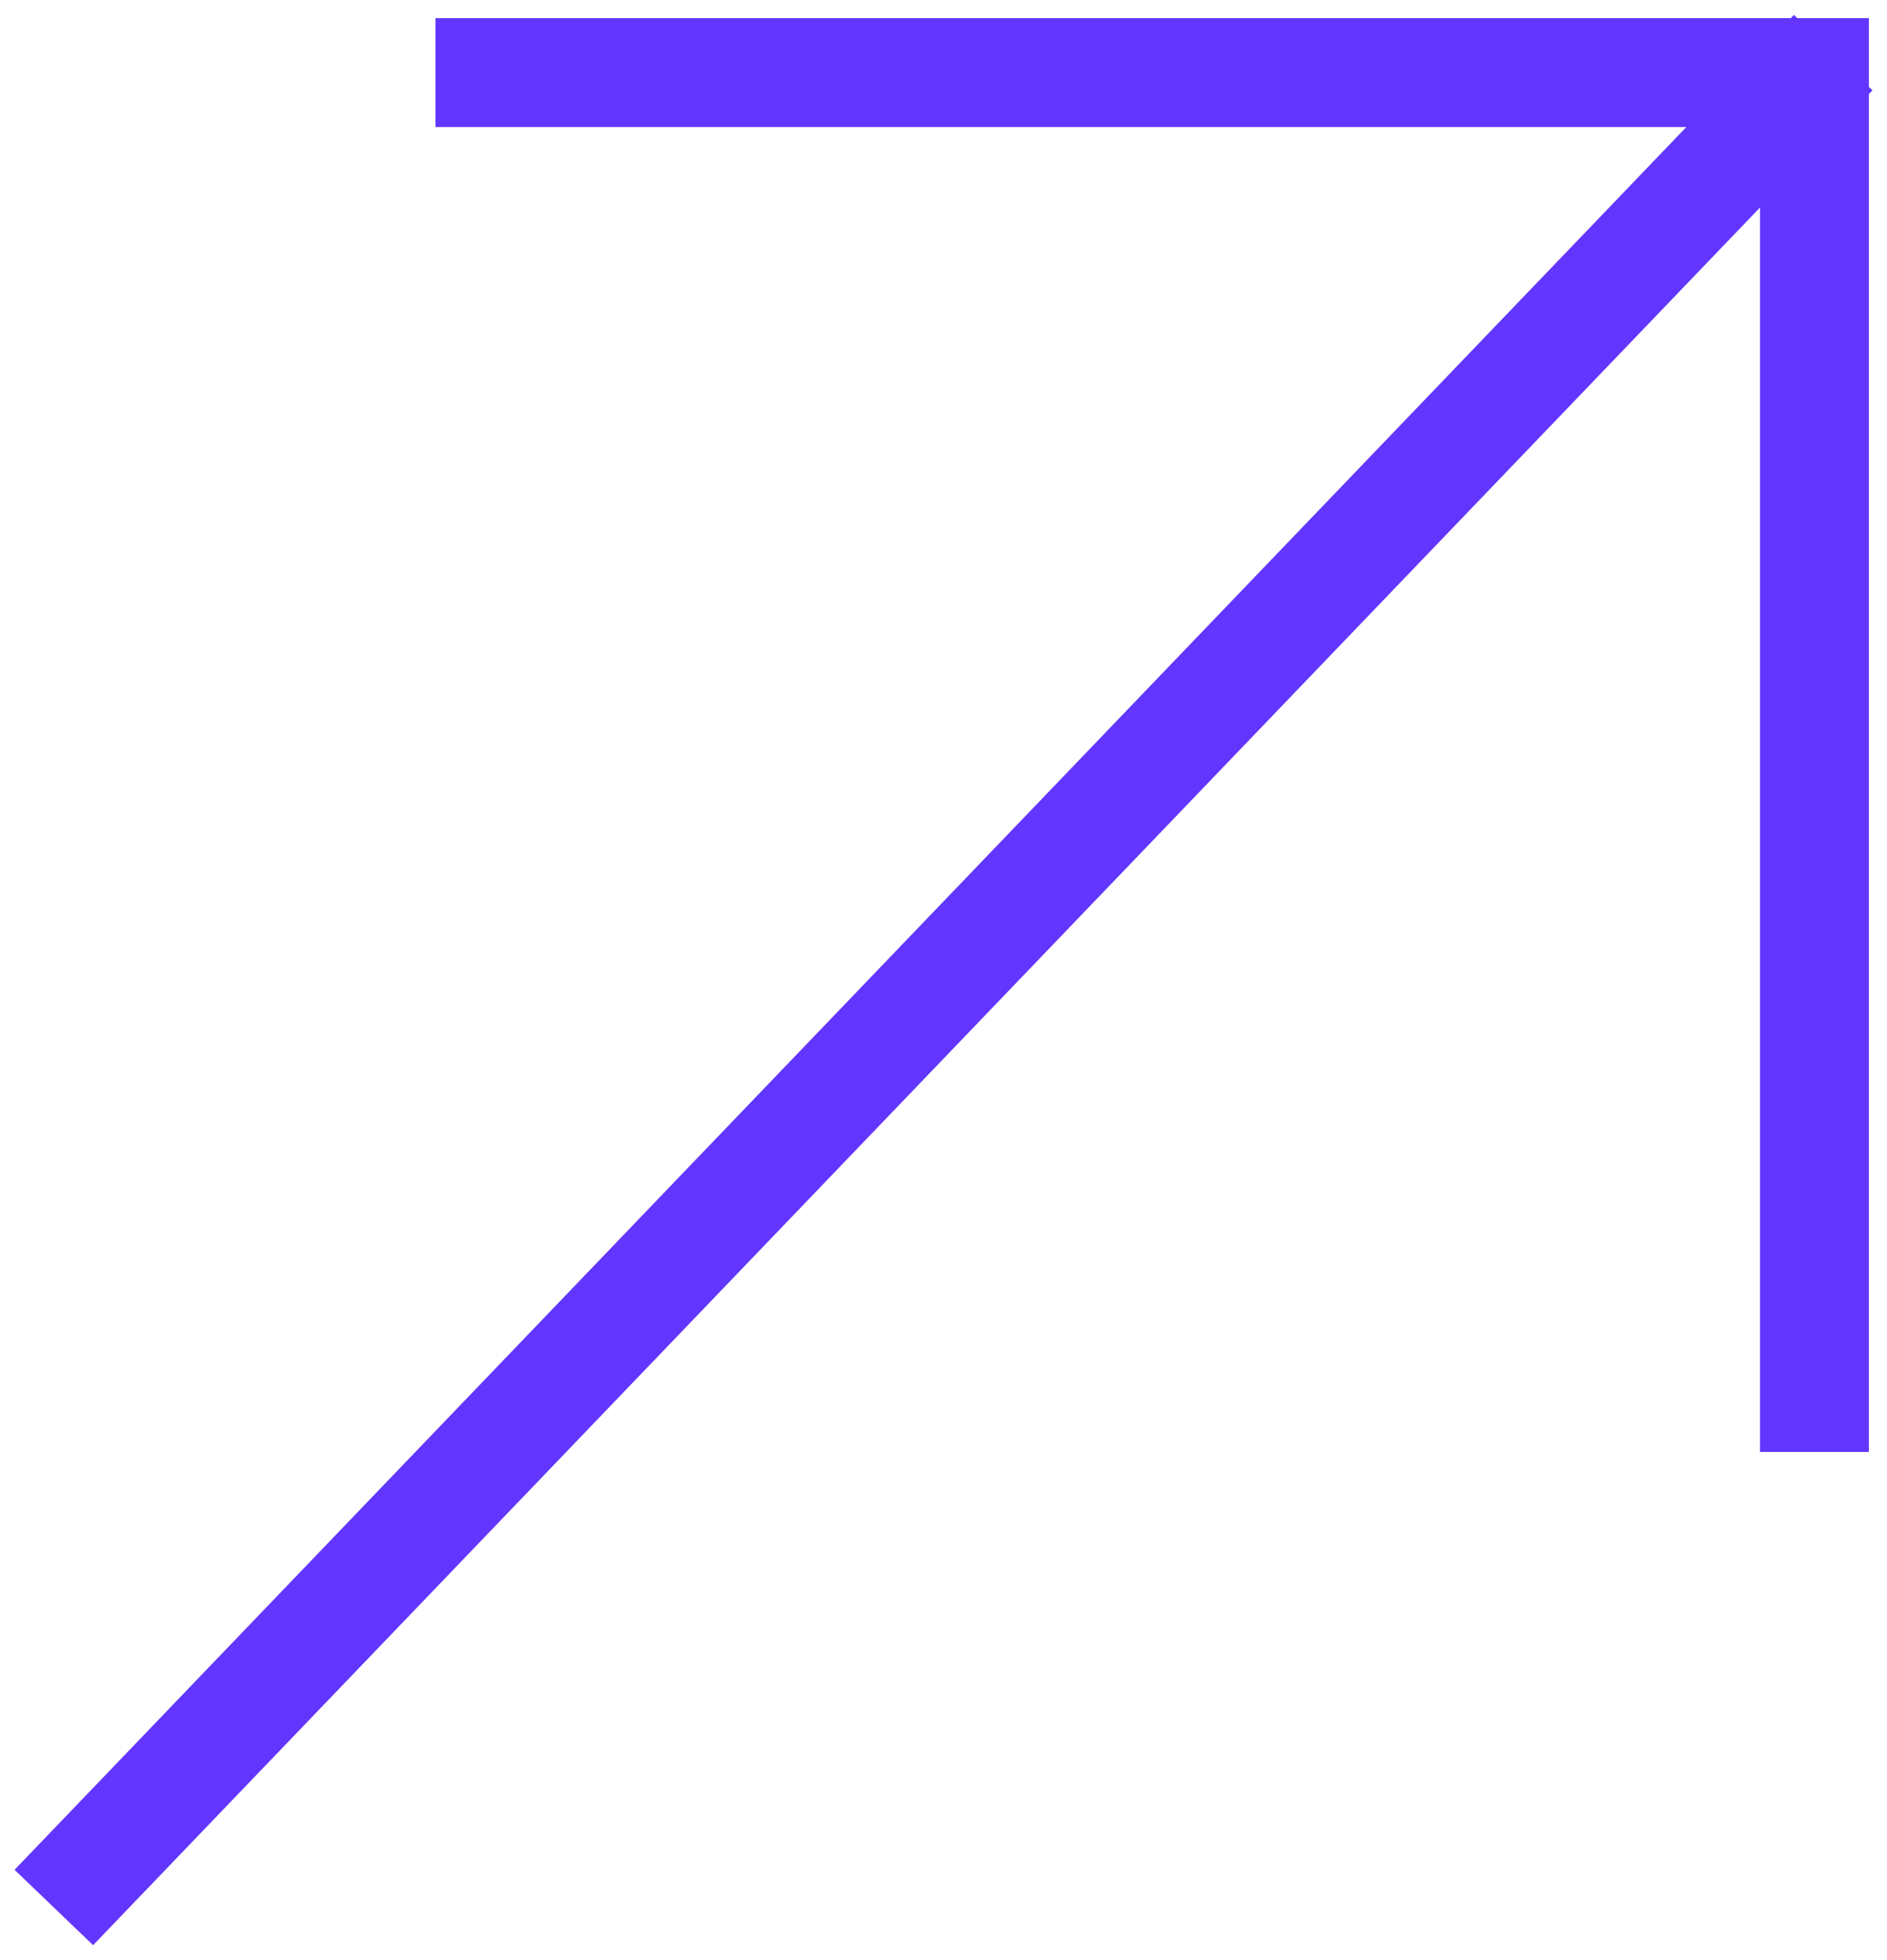
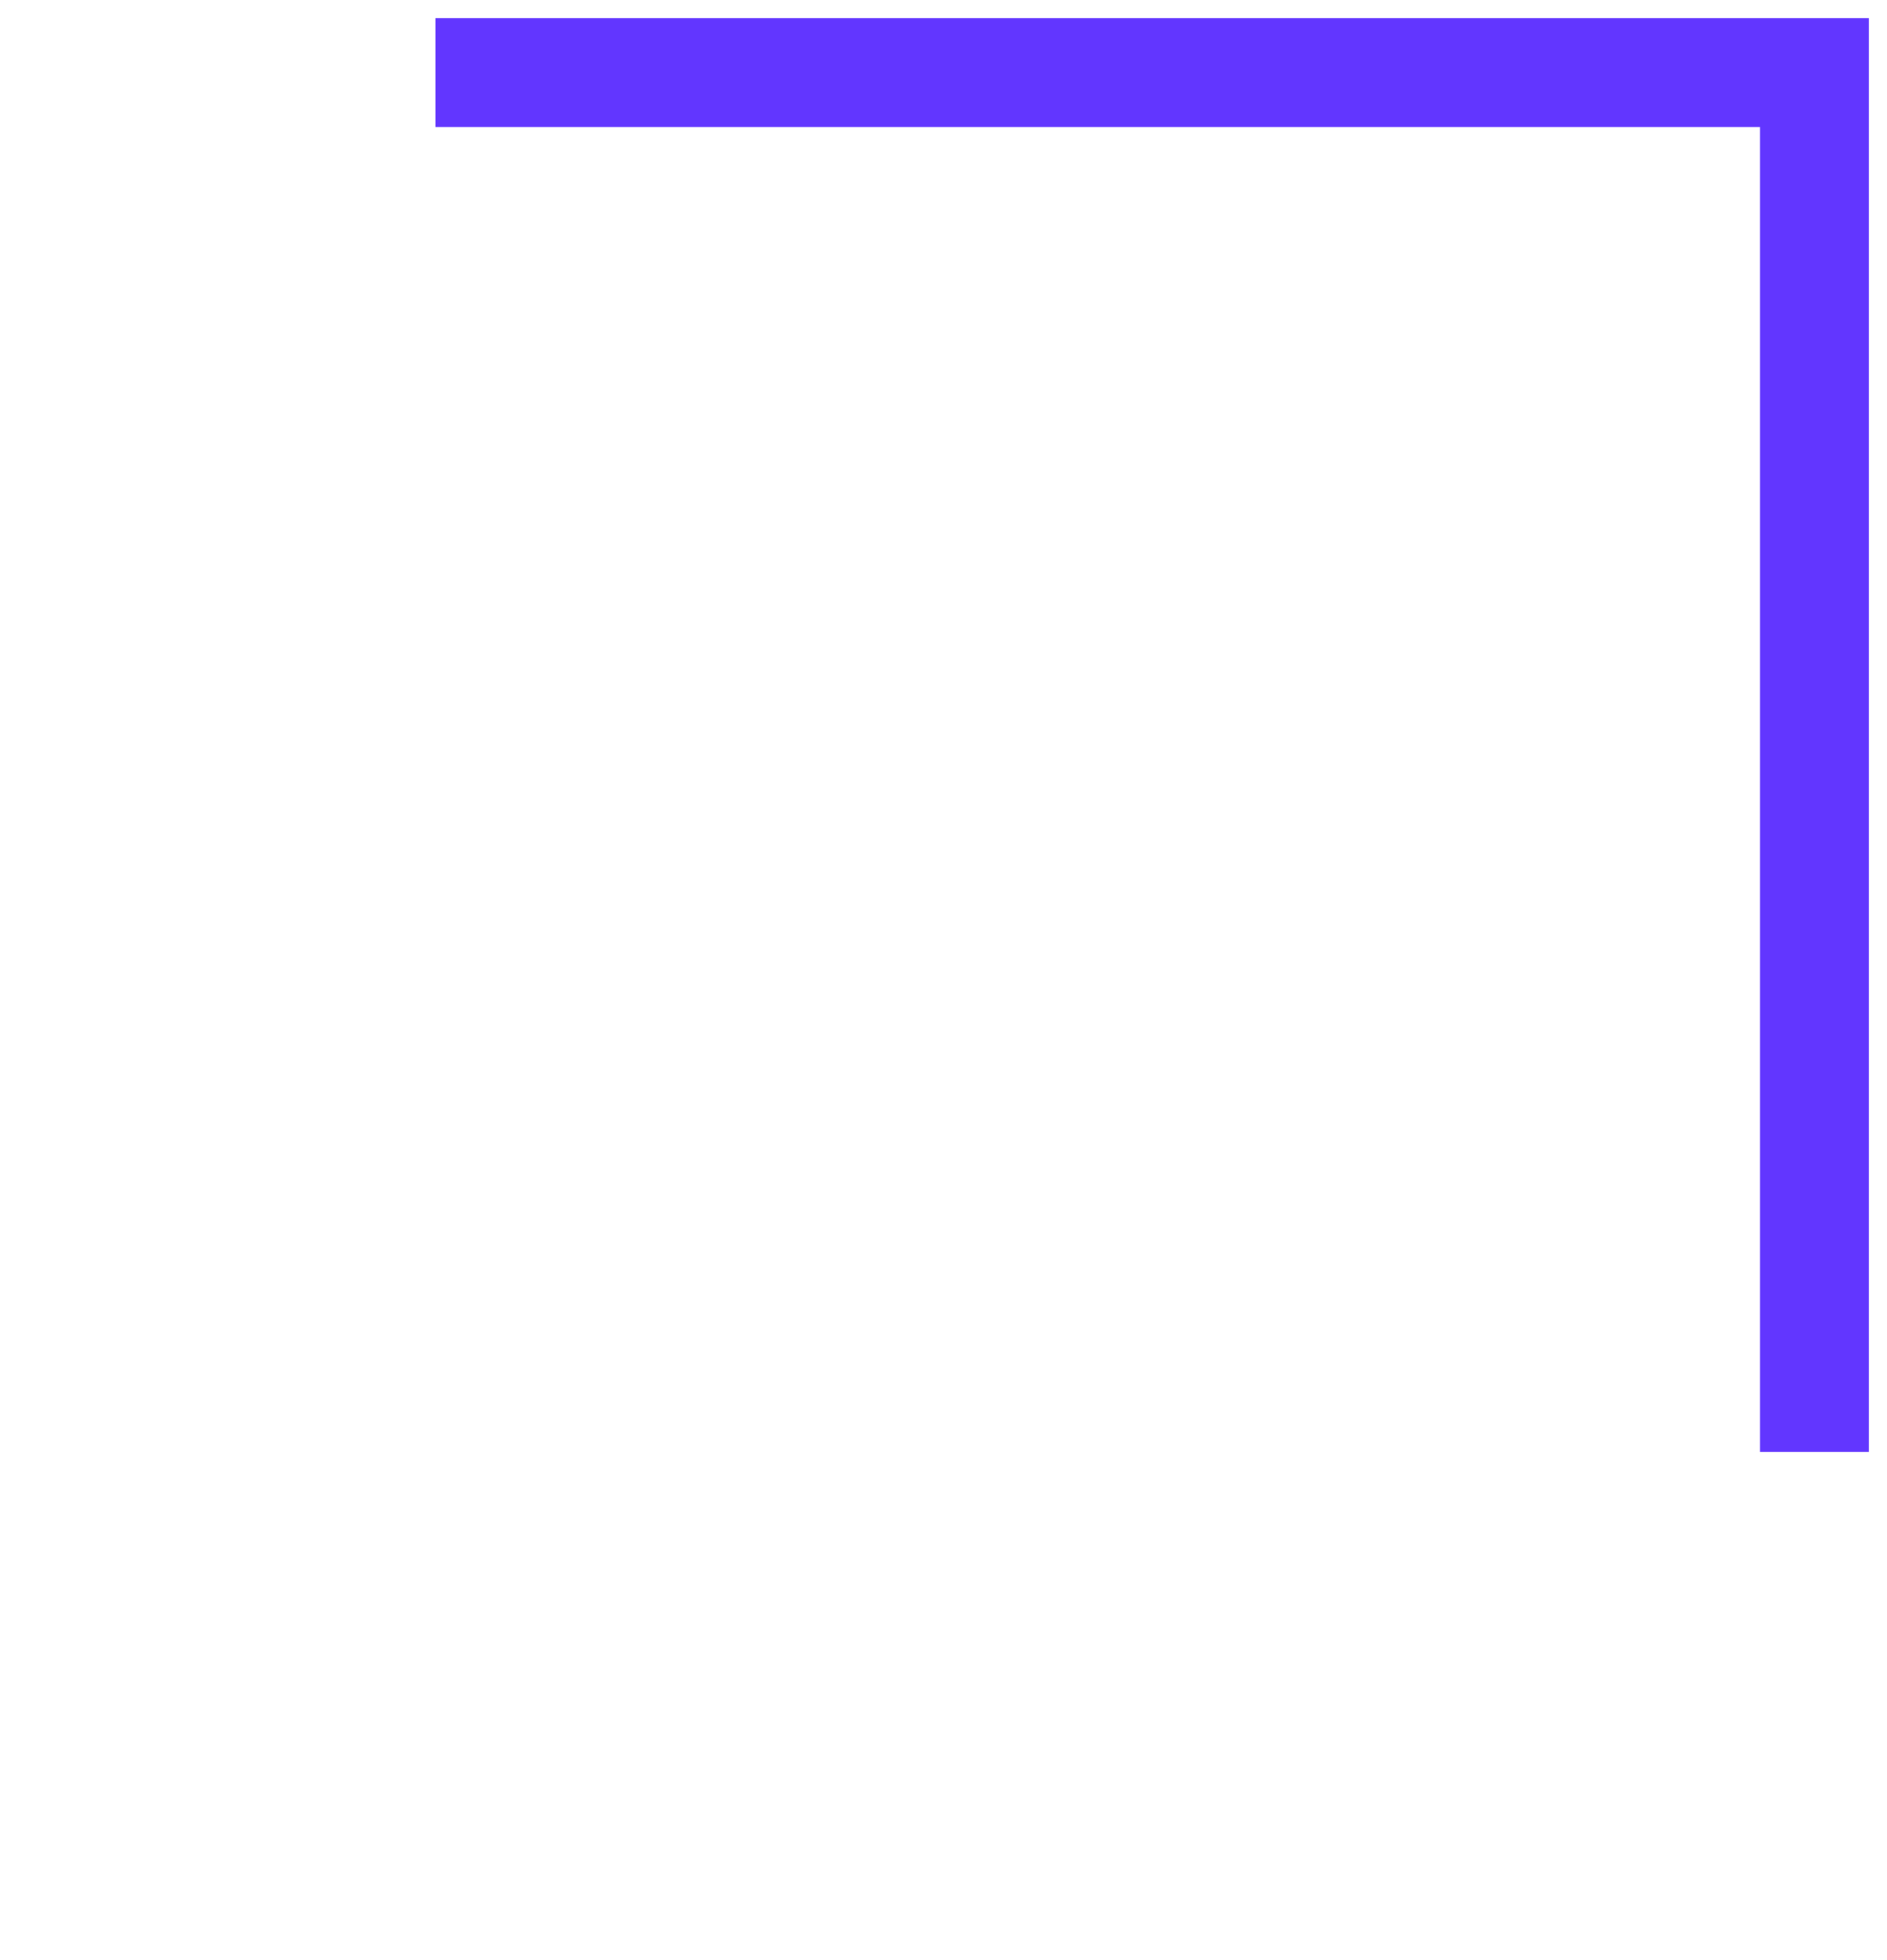
<svg xmlns="http://www.w3.org/2000/svg" width="26px" height="27px" viewBox="0 0 26 27" version="1.1">
  <title>Arrow-45</title>
  <g id="Page-1" stroke="none" stroke-width="1" fill="none" fill-rule="evenodd">
    <g id="Cosa-Facciamo" transform="translate(-1211, -391)" stroke="#6236FF" stroke-width="1.5">
      <g id="Arrow-45" transform="translate(1212, 392)">
        <polyline id="Path" points="5 0 24 0 24 19" />
-         <line x1="23.739" y1="0.266" x2="0.261" y2="24.734" id="Line-4" stroke-linecap="square" />
      </g>
    </g>
  </g>
</svg>